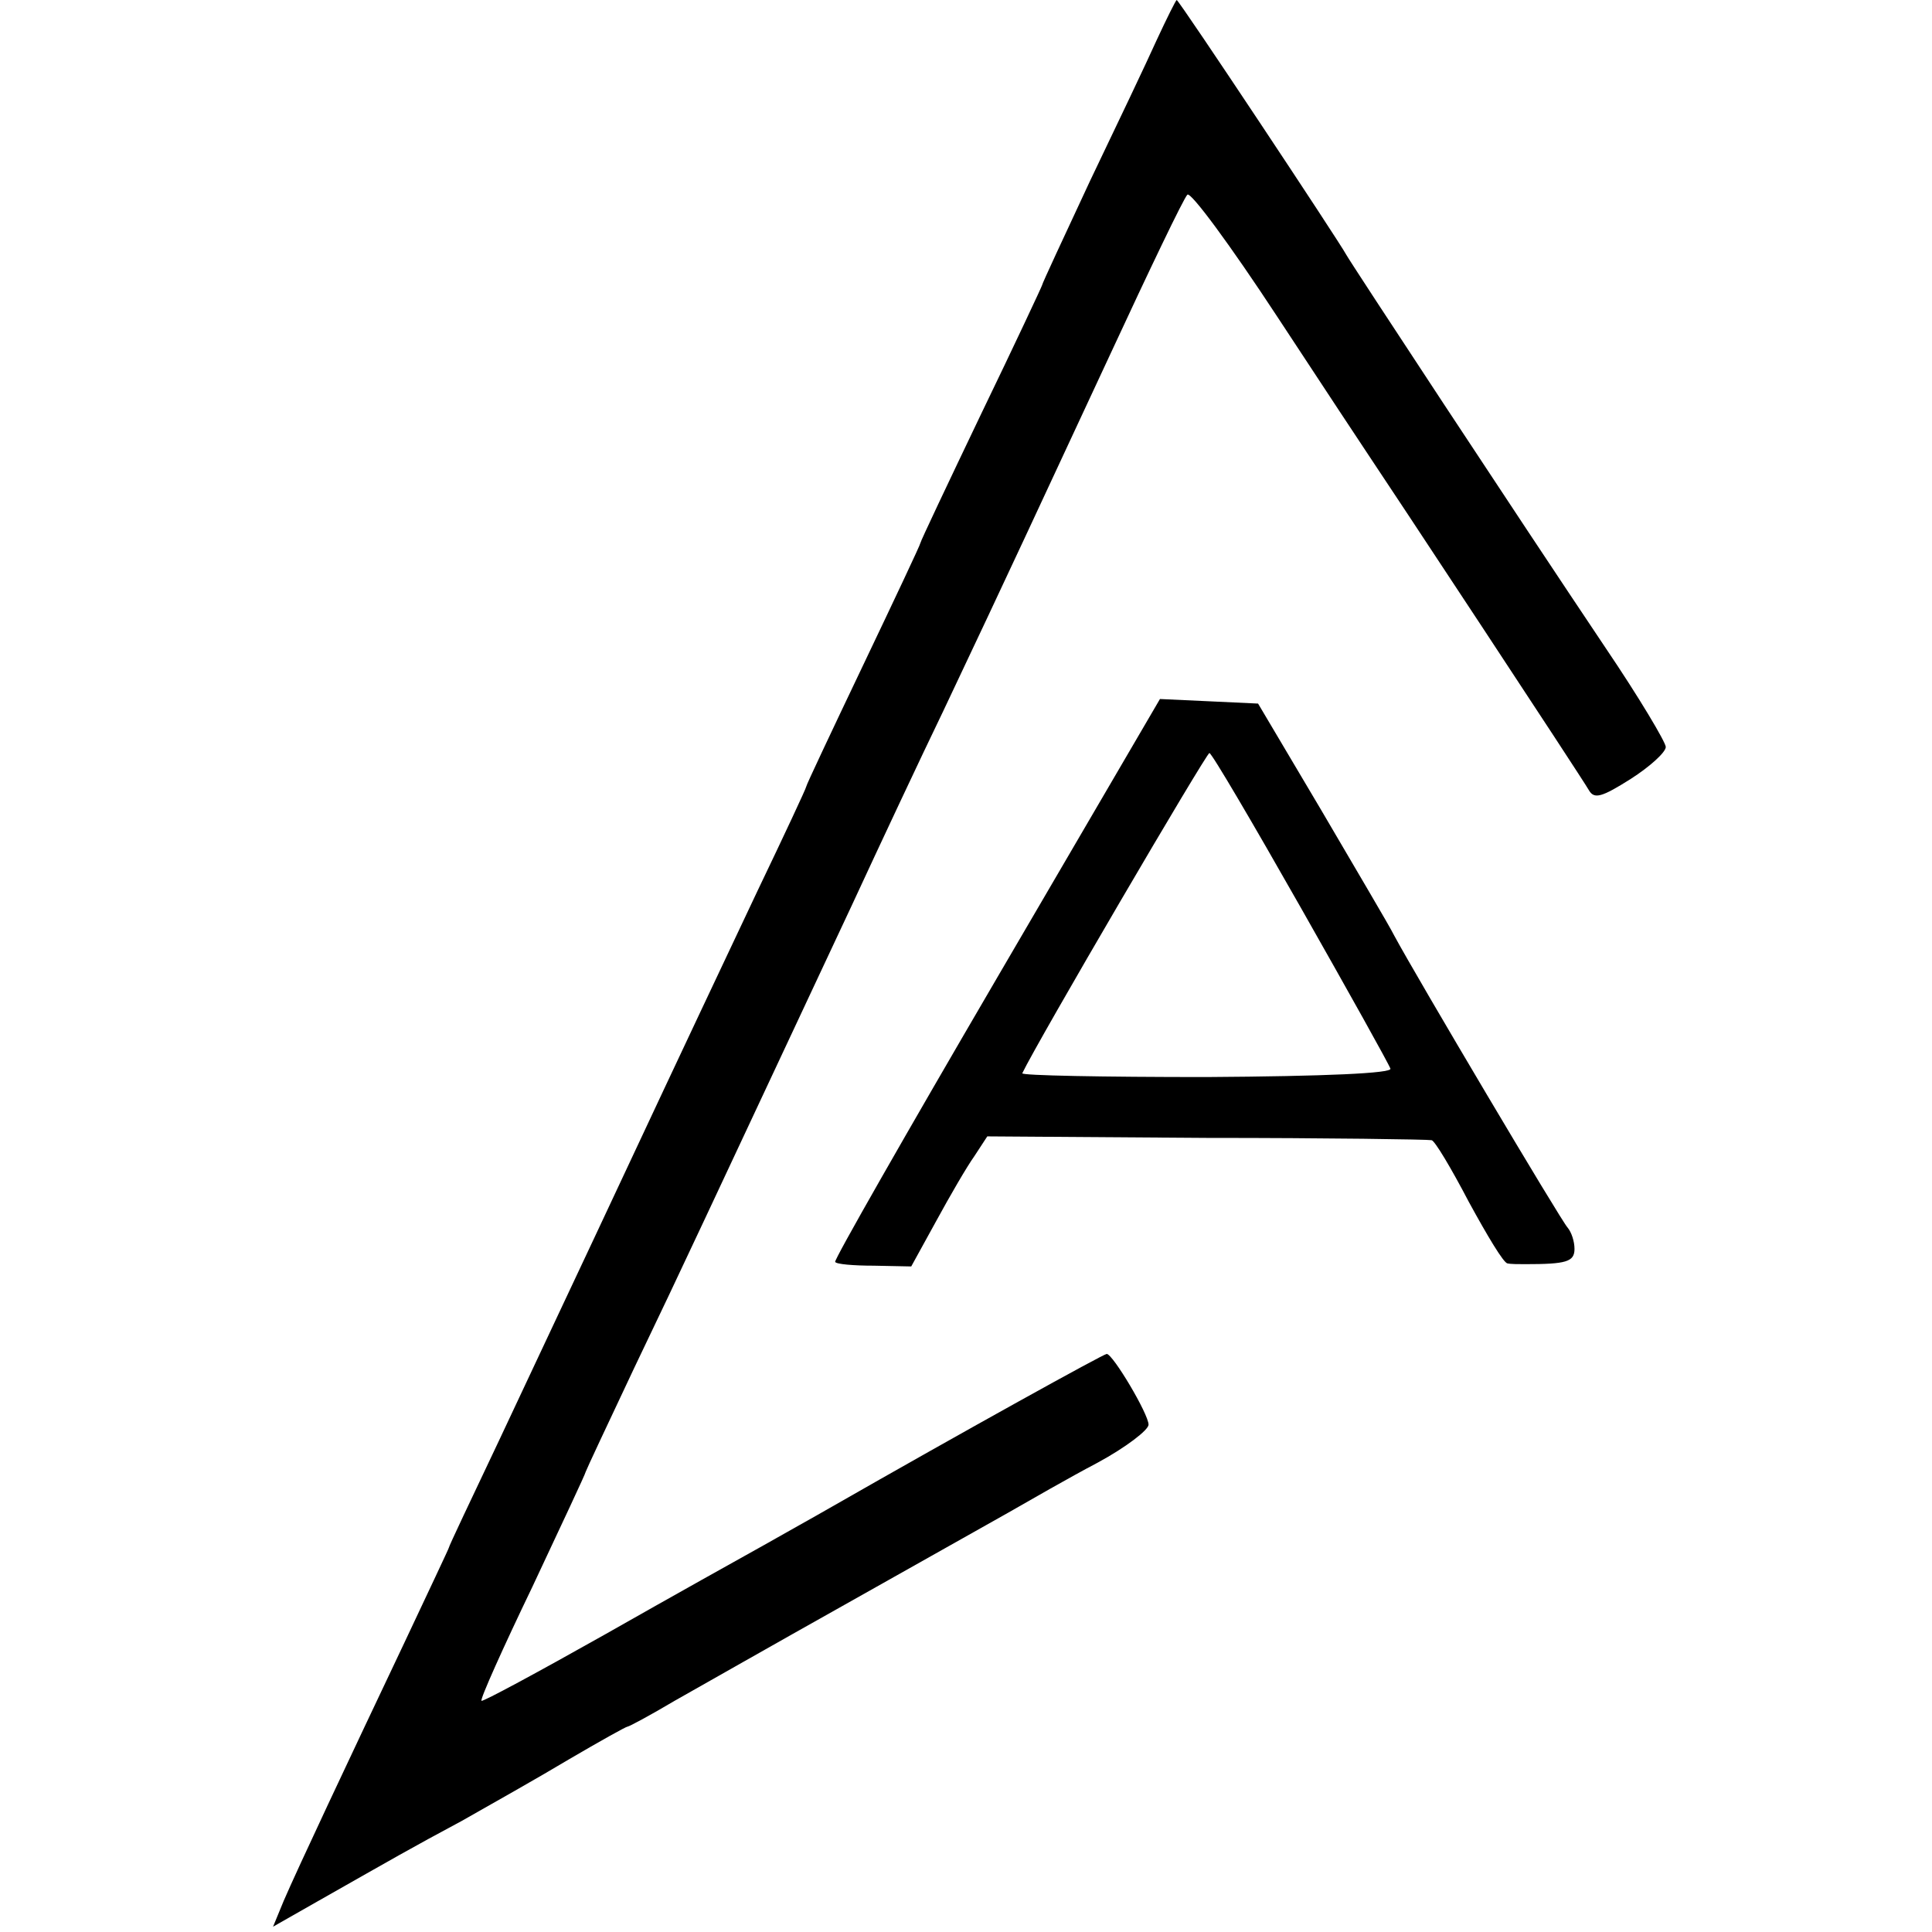
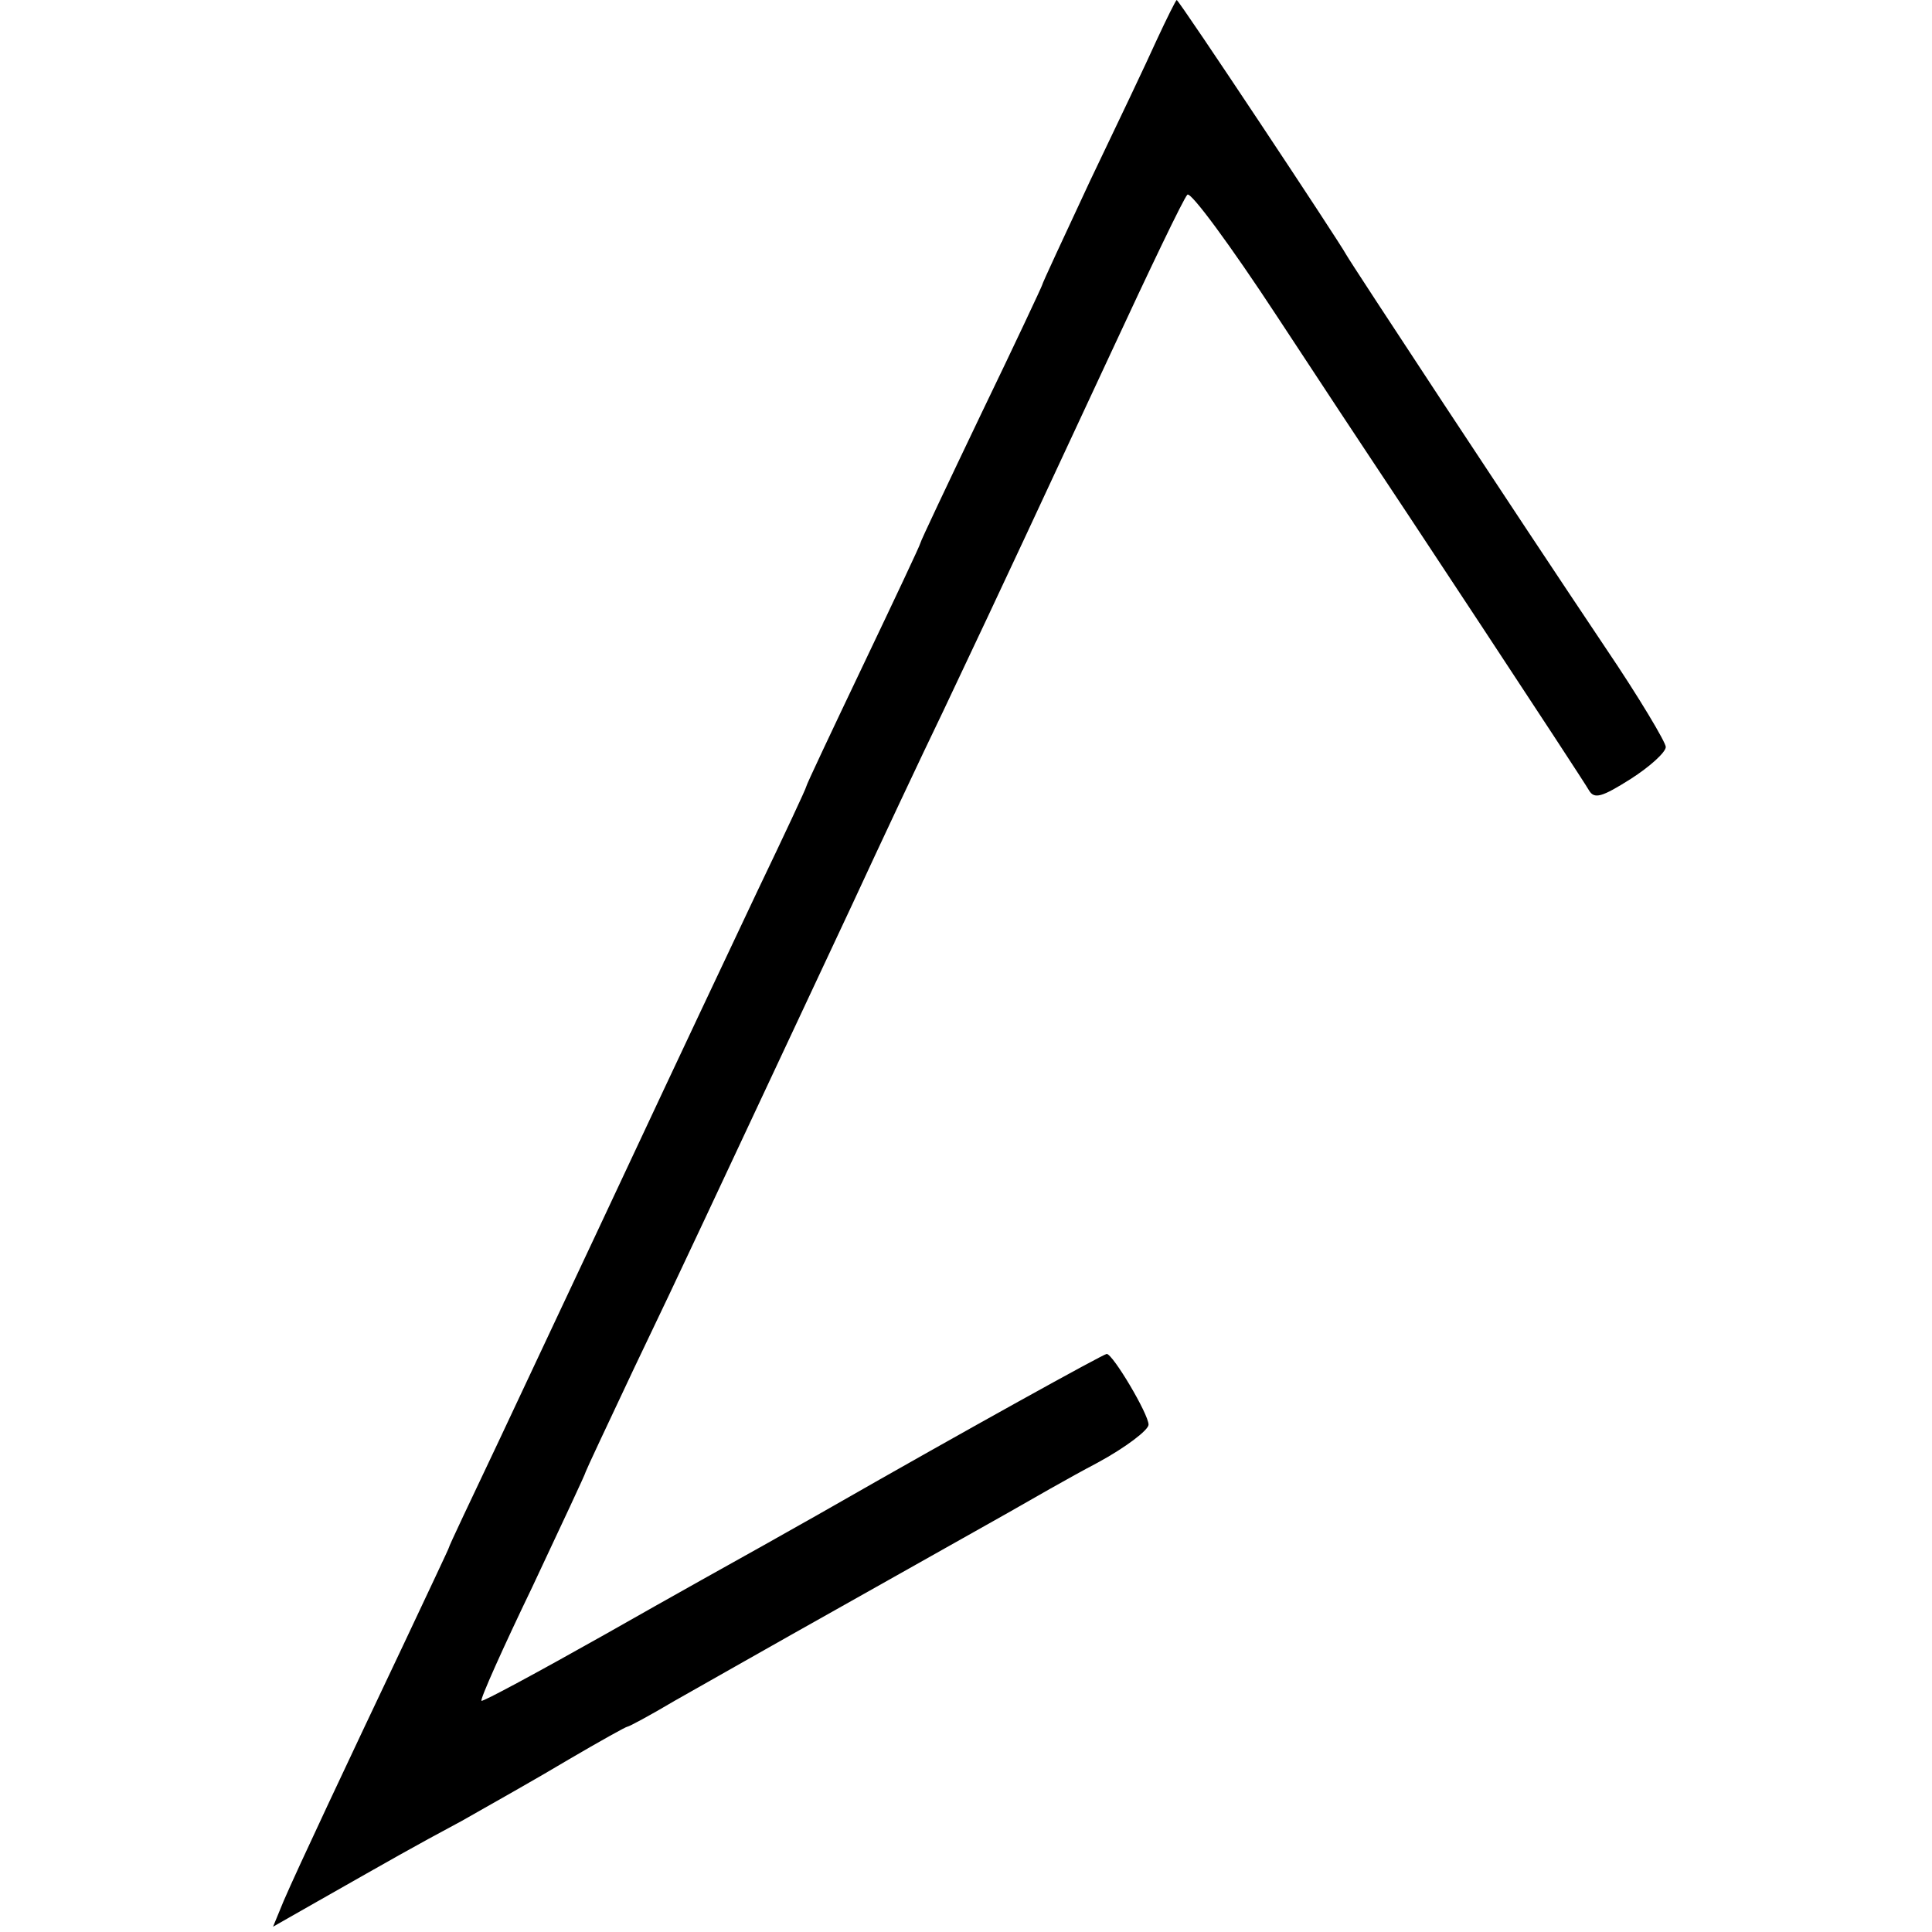
<svg xmlns="http://www.w3.org/2000/svg" version="1.0" width="254pt" height="254pt" viewBox="0 0 254 254" preserveAspectRatio="xMidYMid meet">
  <g transform="translate(0,254) scale(0.1,-0.1)" fill="#000000" stroke="none">
    <path d="M1521 2488 c-13 -29 -53 -113 -88 -186 -34 -73 -63 -135 -63 -137 0 -1 -36 -78 -80 -169 -44 -92 -80 -168 -80 -170 0 -2 -34 -74 -75 -160 -41 -86 -75 -158 -75 -160 0 -2 -29 -64 -64 -137 -35 -74 -111 -235 -169 -359 -58 -124 -135 -287 -171 -364 -36 -76 -66 -139 -66 -141 0 -1 -27 -58 -59 -126 -74 -156 -139 -294 -158 -338 l-14 -34 58 33 c104 59 121 69 190 106 37 21 101 57 141 81 41 24 75 43 77 43 2 0 30 15 62 34 32 18 132 75 223 126 91 51 188 106 215 121 28 16 80 46 118 66 37 20 67 43 67 50 0 14 -47 93 -55 93 -4 0 -185 -100 -365 -203 -19 -11 -57 -32 -85 -48 -27 -15 -122 -68 -210 -118 -87 -49 -161 -89 -162 -87 -2 2 28 69 67 150 38 81 70 149 70 151 0 1 29 63 64 137 70 146 82 173 286 608 37 80 91 195 120 255 90 190 124 264 220 470 51 110 96 204 101 209 4 5 57 -67 118 -160 61 -93 116 -176 122 -185 17 -25 279 -422 288 -438 7 -12 17 -9 55 15 25 16 46 35 46 42 0 6 -35 65 -79 130 -120 179 -335 506 -341 517 -9 17 -220 335 -223 335 -1 0 -13 -24 -26 -52z" />
-     <path d="M1310 1253 c-118 -202 -214 -370 -212 -372 1 -3 24 -5 51 -5 l49 -1 33 60 c18 33 40 71 50 85 l17 26 289 -2 c158 0 291 -2 295 -3 4 0 26 -37 49 -81 24 -44 46 -81 51 -81 4 -1 15 -1 23 -1 54 0 65 3 65 20 0 10 -4 22 -9 28 -8 8 -199 330 -228 384 -7 14 -51 88 -96 165 l-83 140 -64 3 -65 3 -215 -368z m400 94 c63 -111 116 -206 118 -212 2 -6 -84 -10 -242 -11 -135 0 -244 2 -242 5 20 42 242 421 246 421 3 0 57 -92 120 -203z" />
  </g>
</svg>